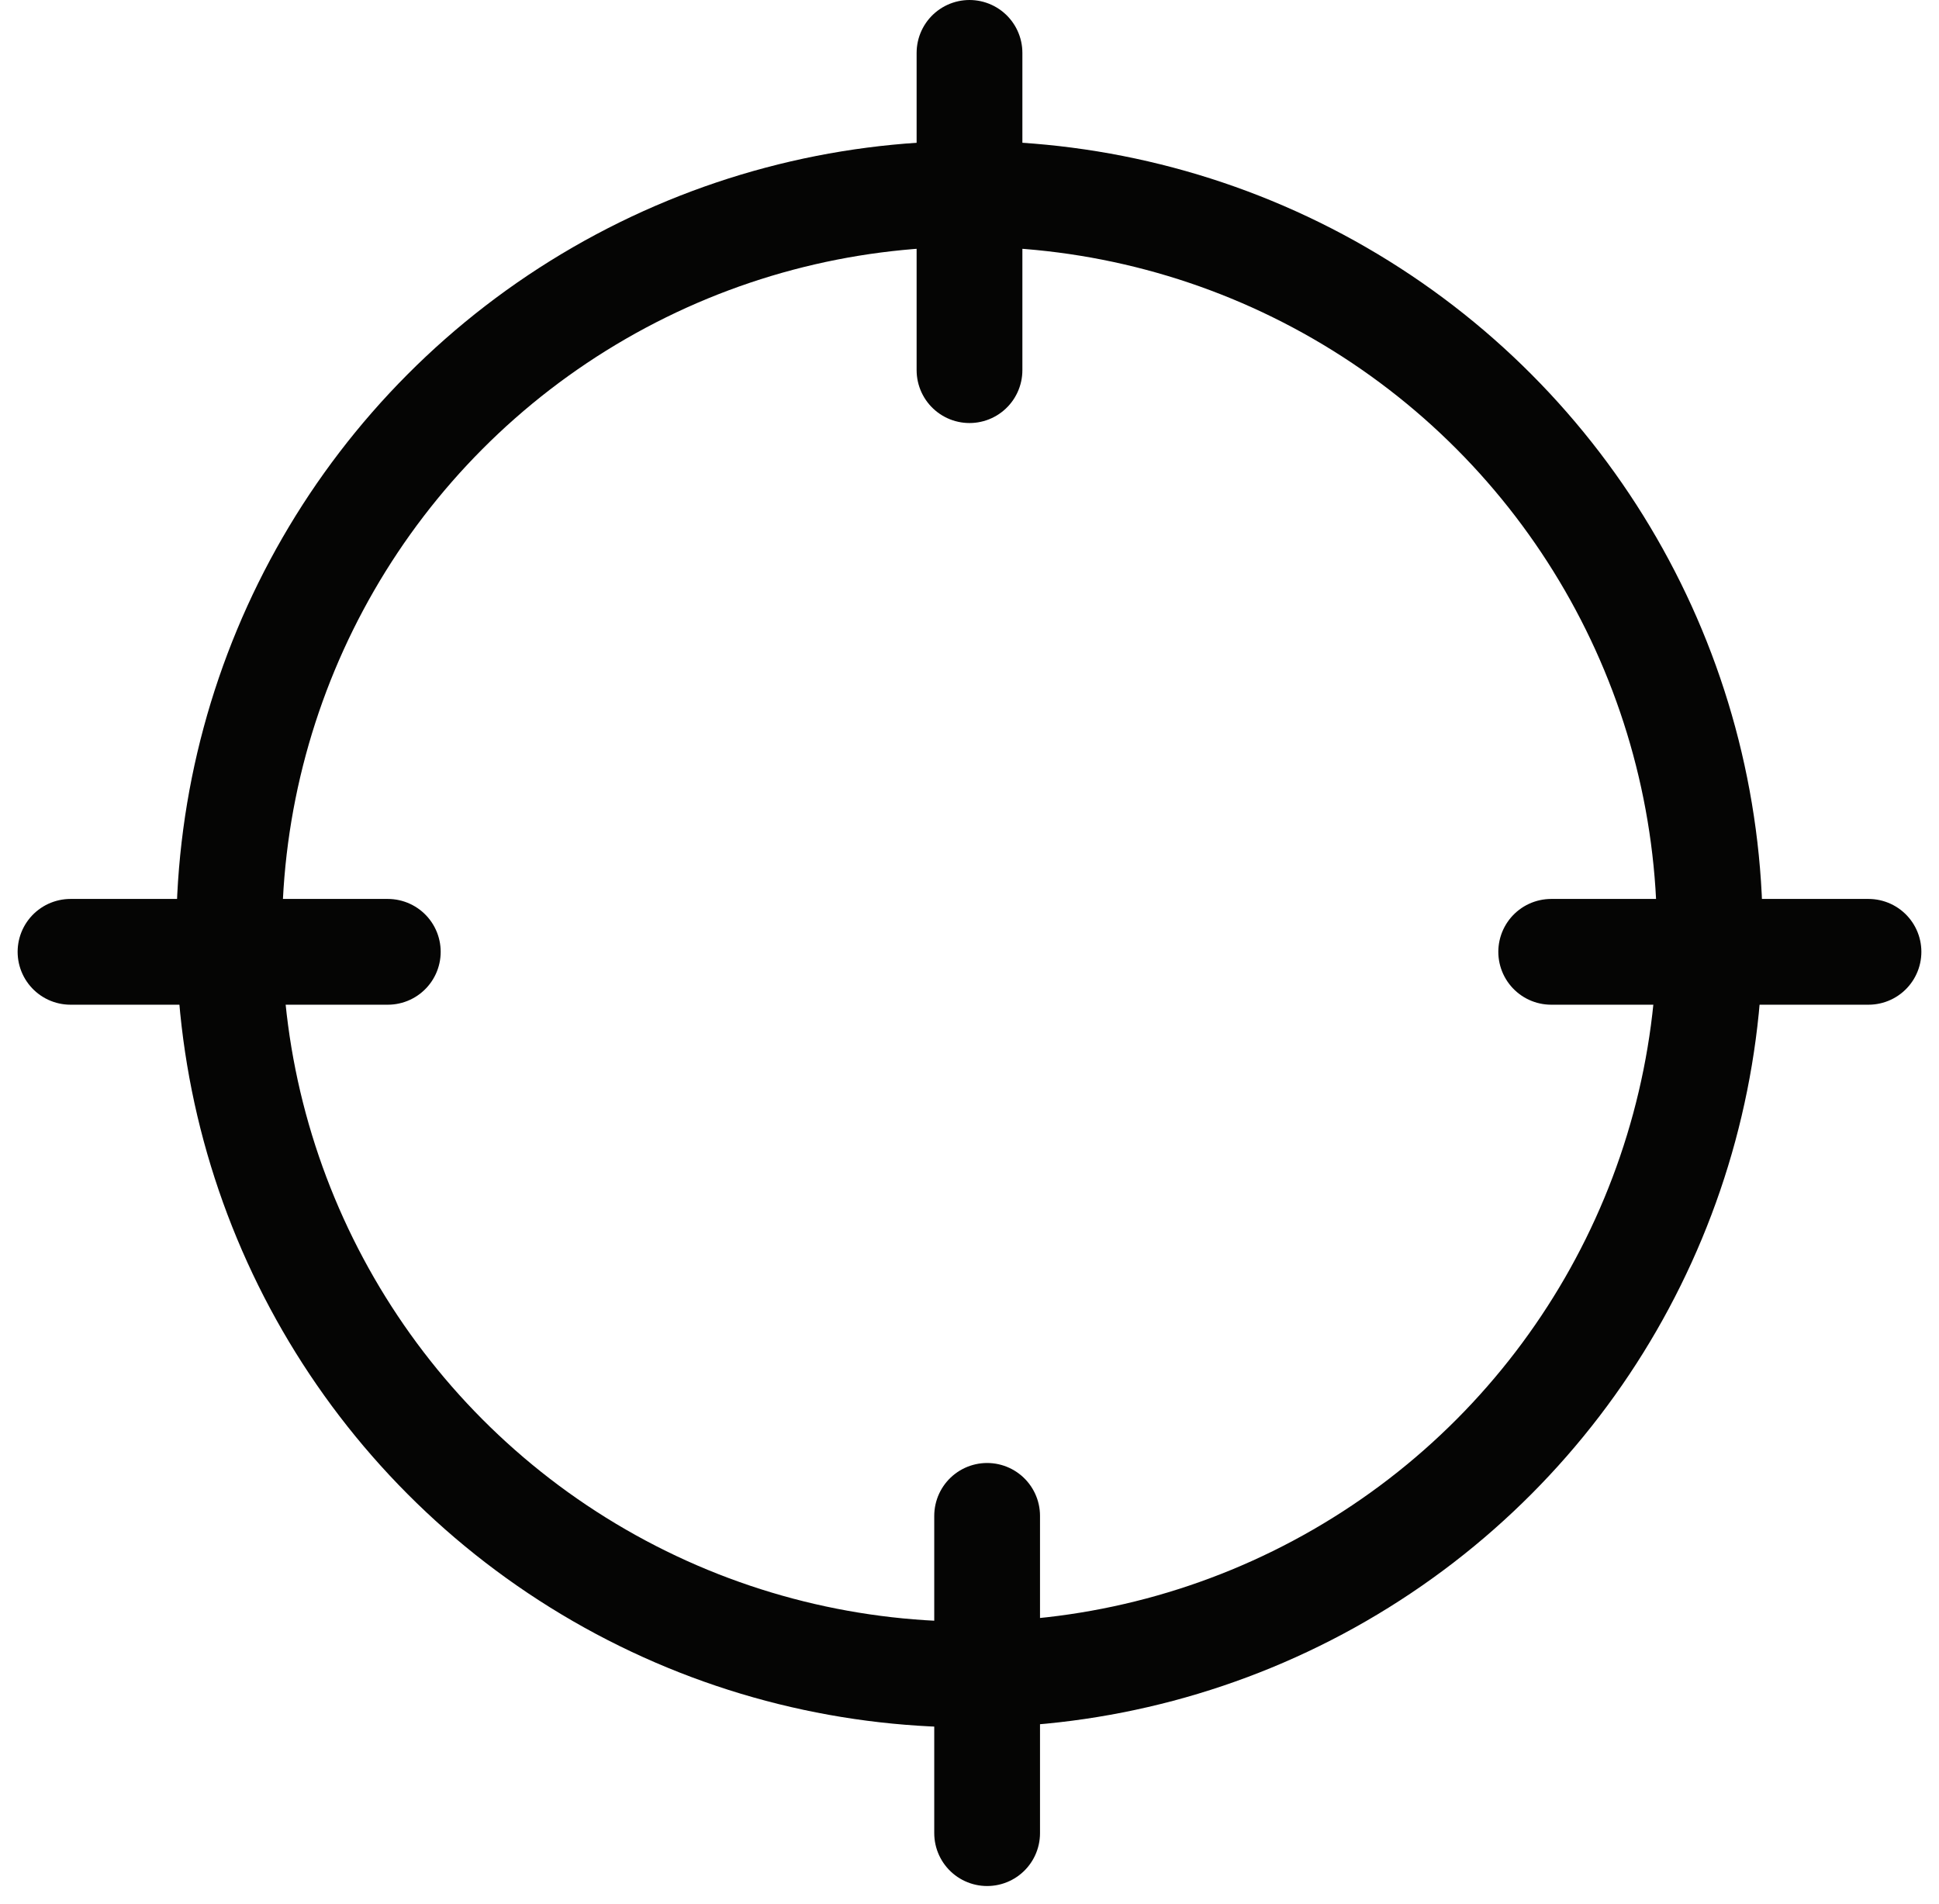
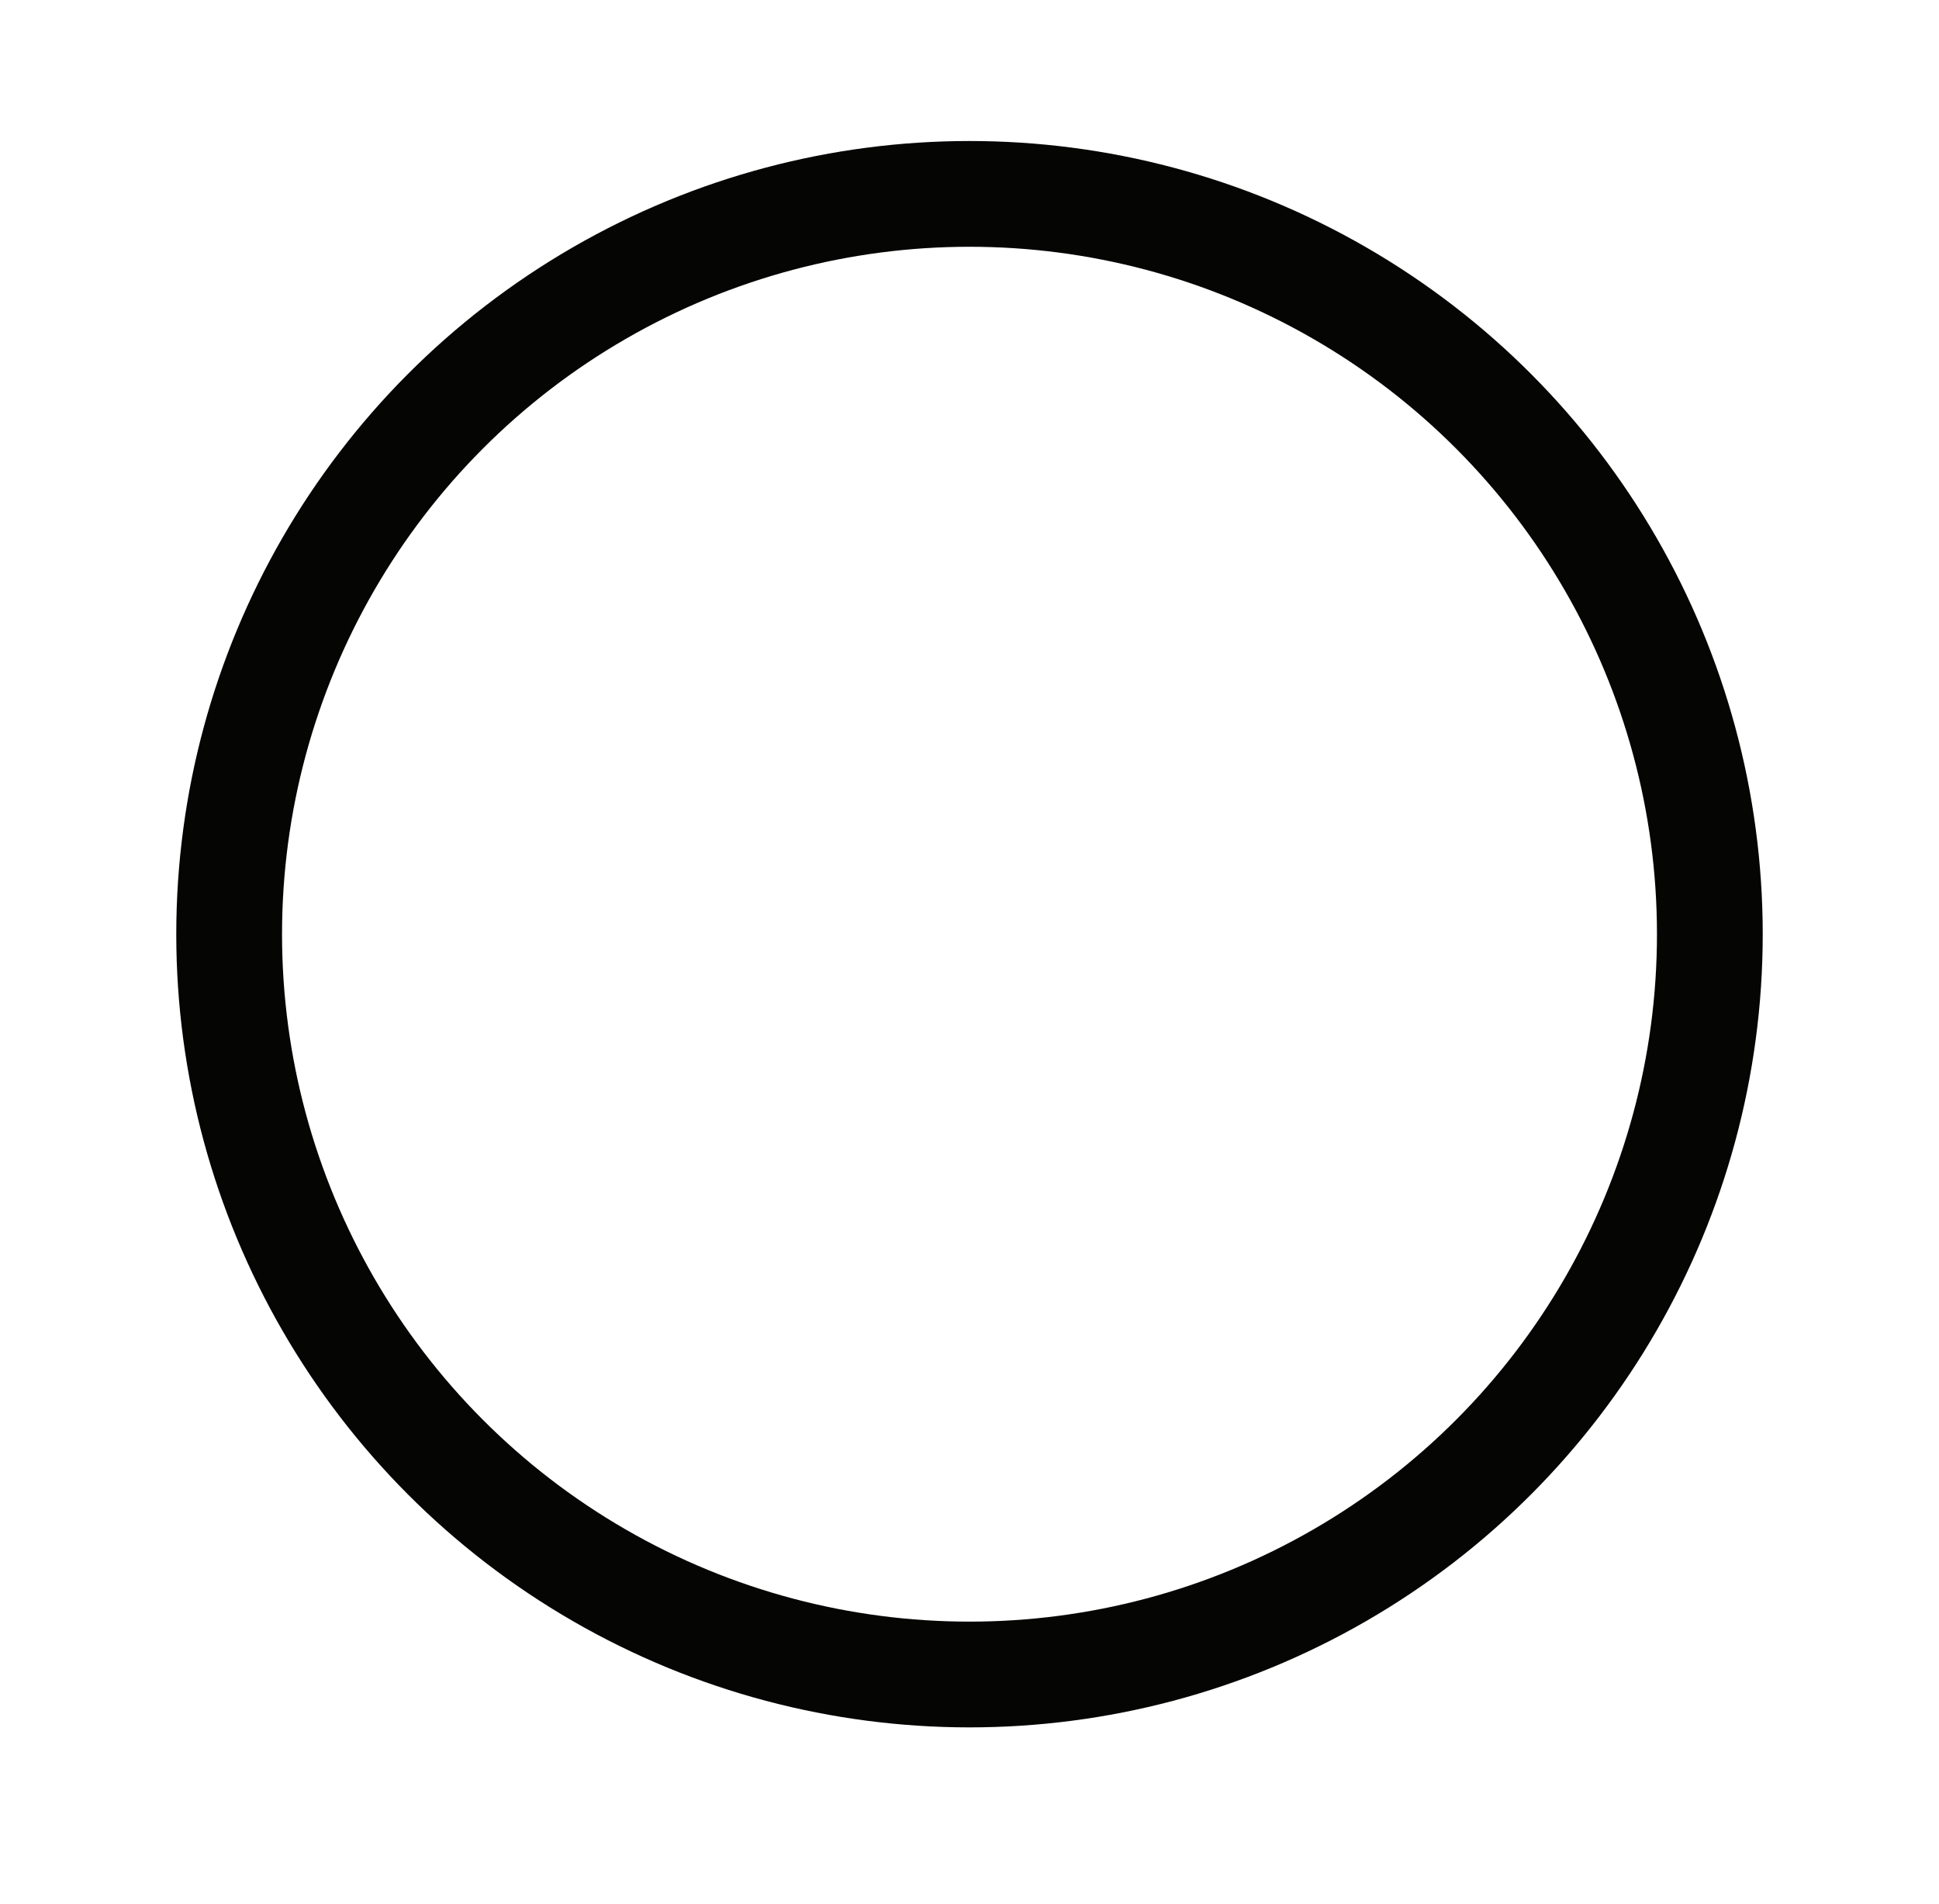
<svg xmlns="http://www.w3.org/2000/svg" width="55" height="54" fill="none">
-   <path stroke="#050504" stroke-linecap="round" stroke-width="3" d="M27.5 1.5v9M28 43v9m16-25h9M2 27h9" />
  <circle cx="27.5" cy="26.5" r="21" stroke="#050504" stroke-width="3" />
</svg>